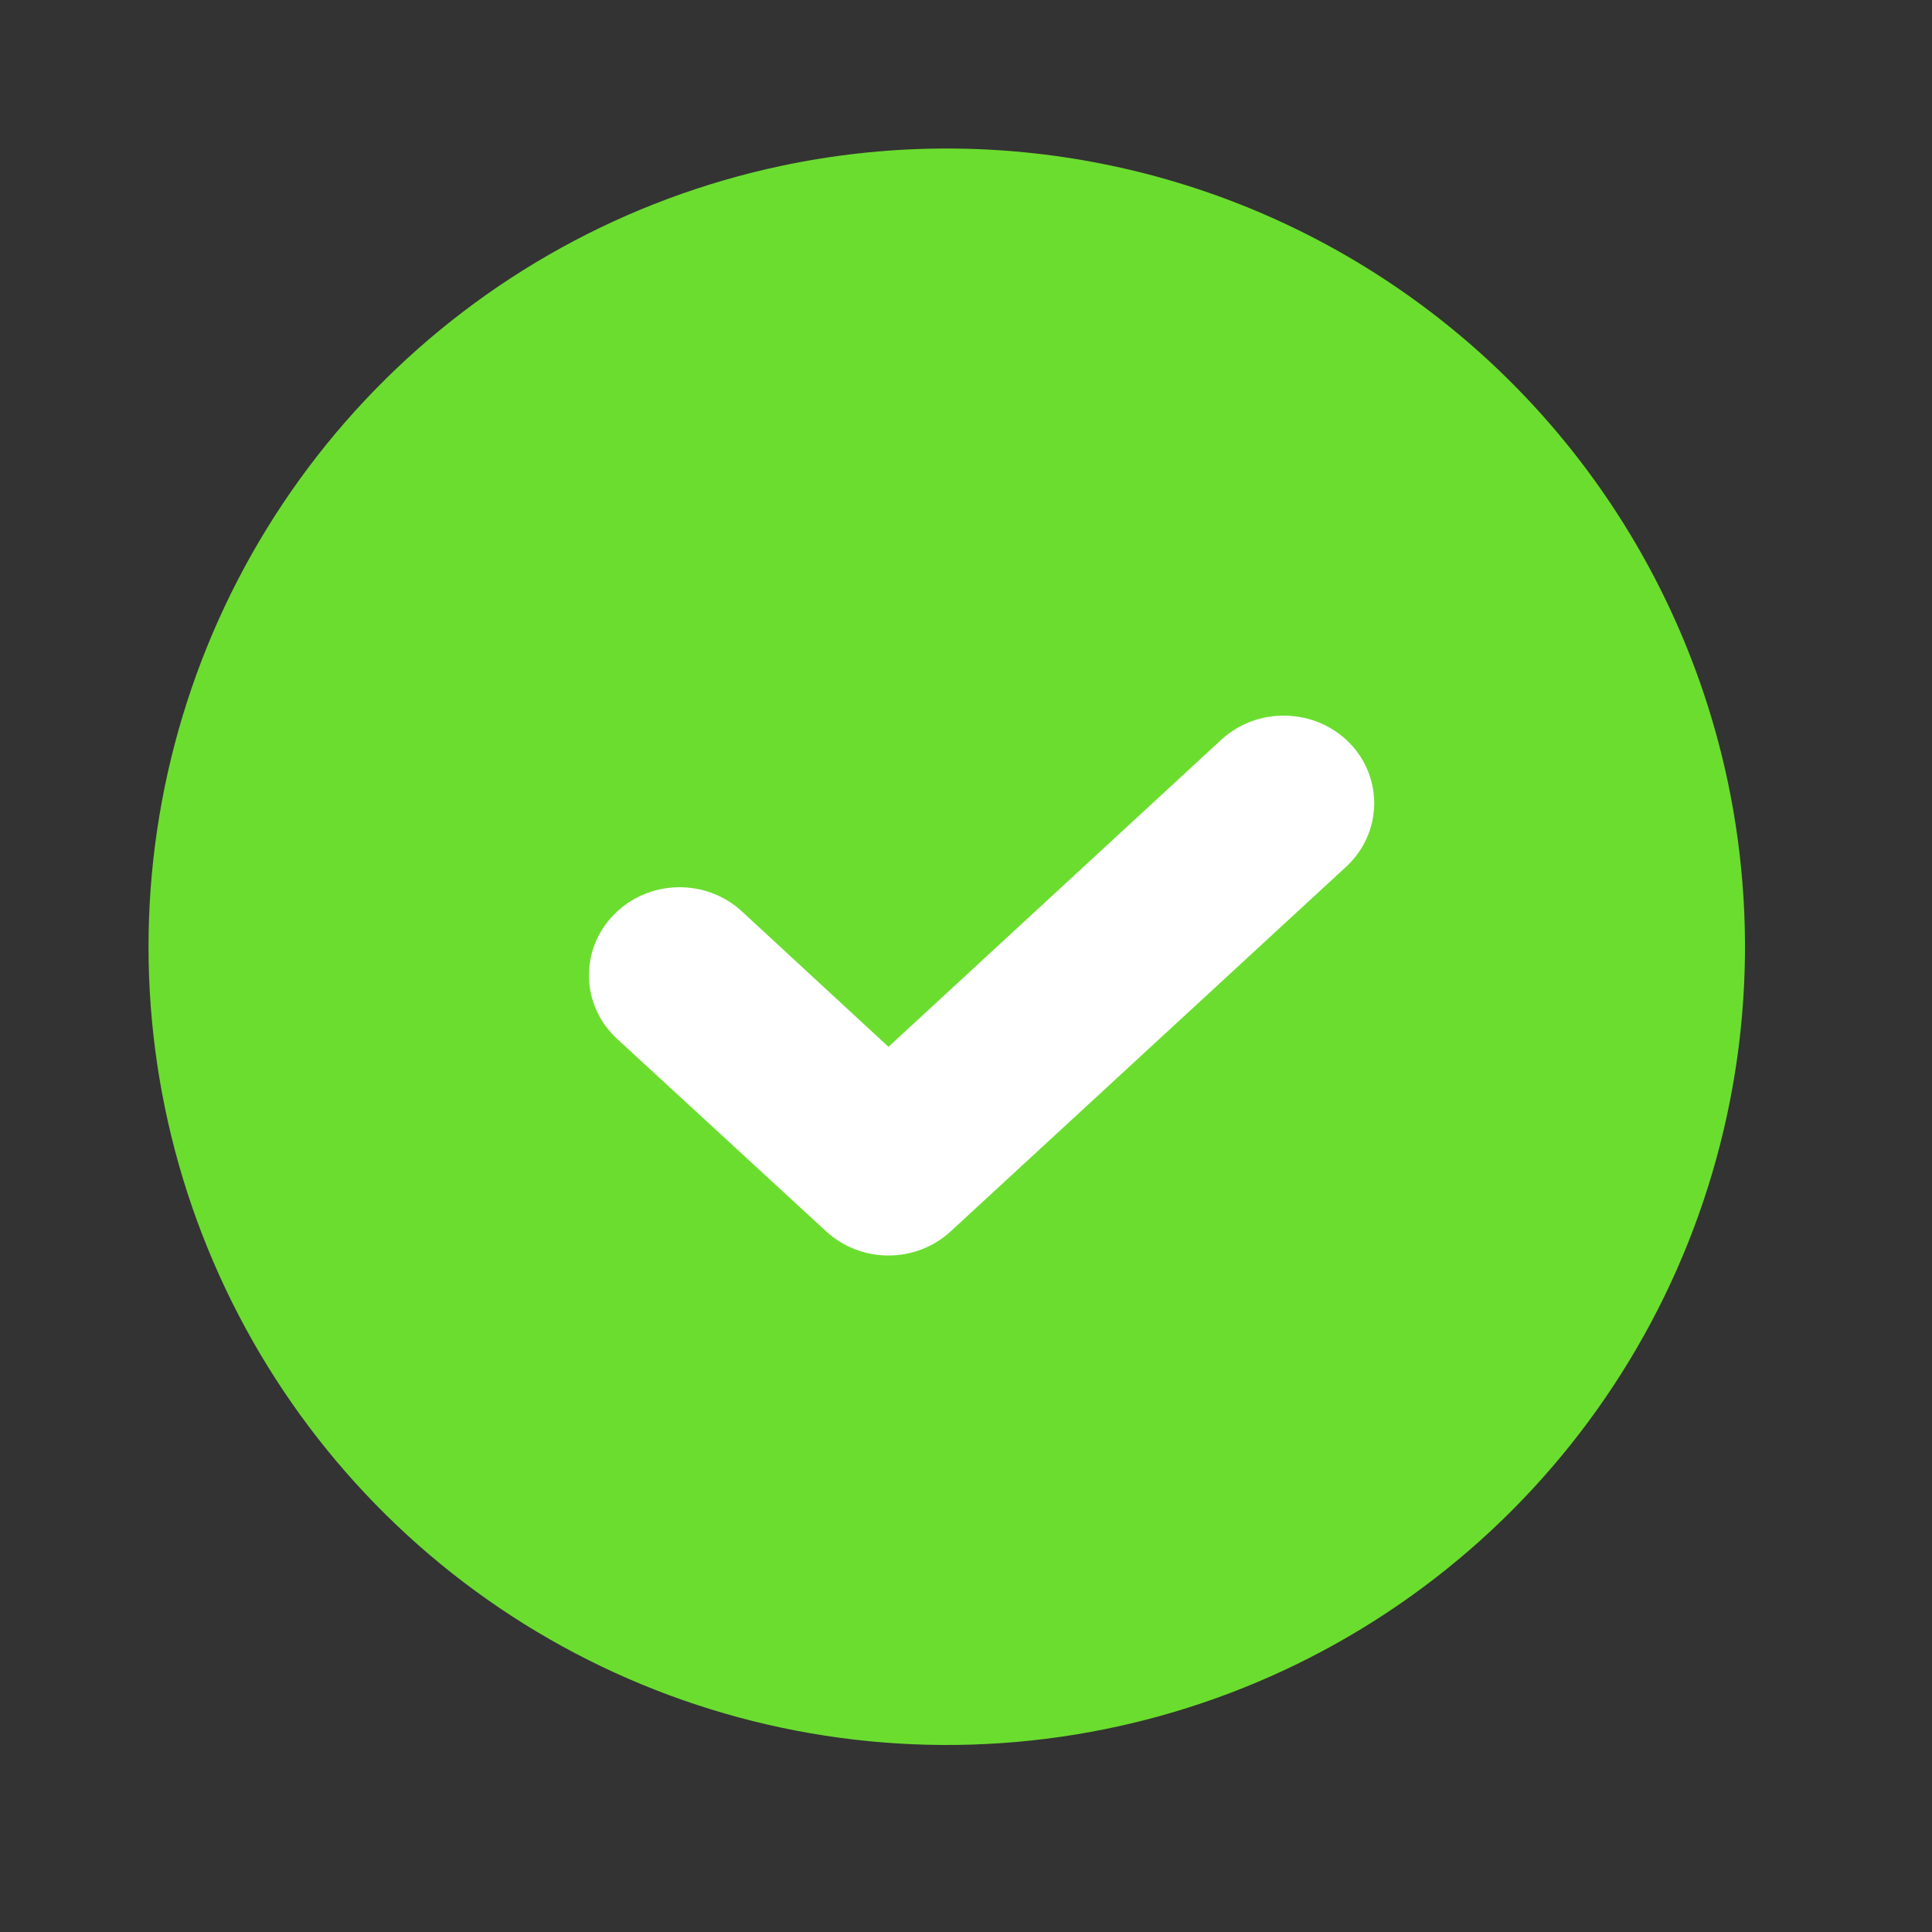
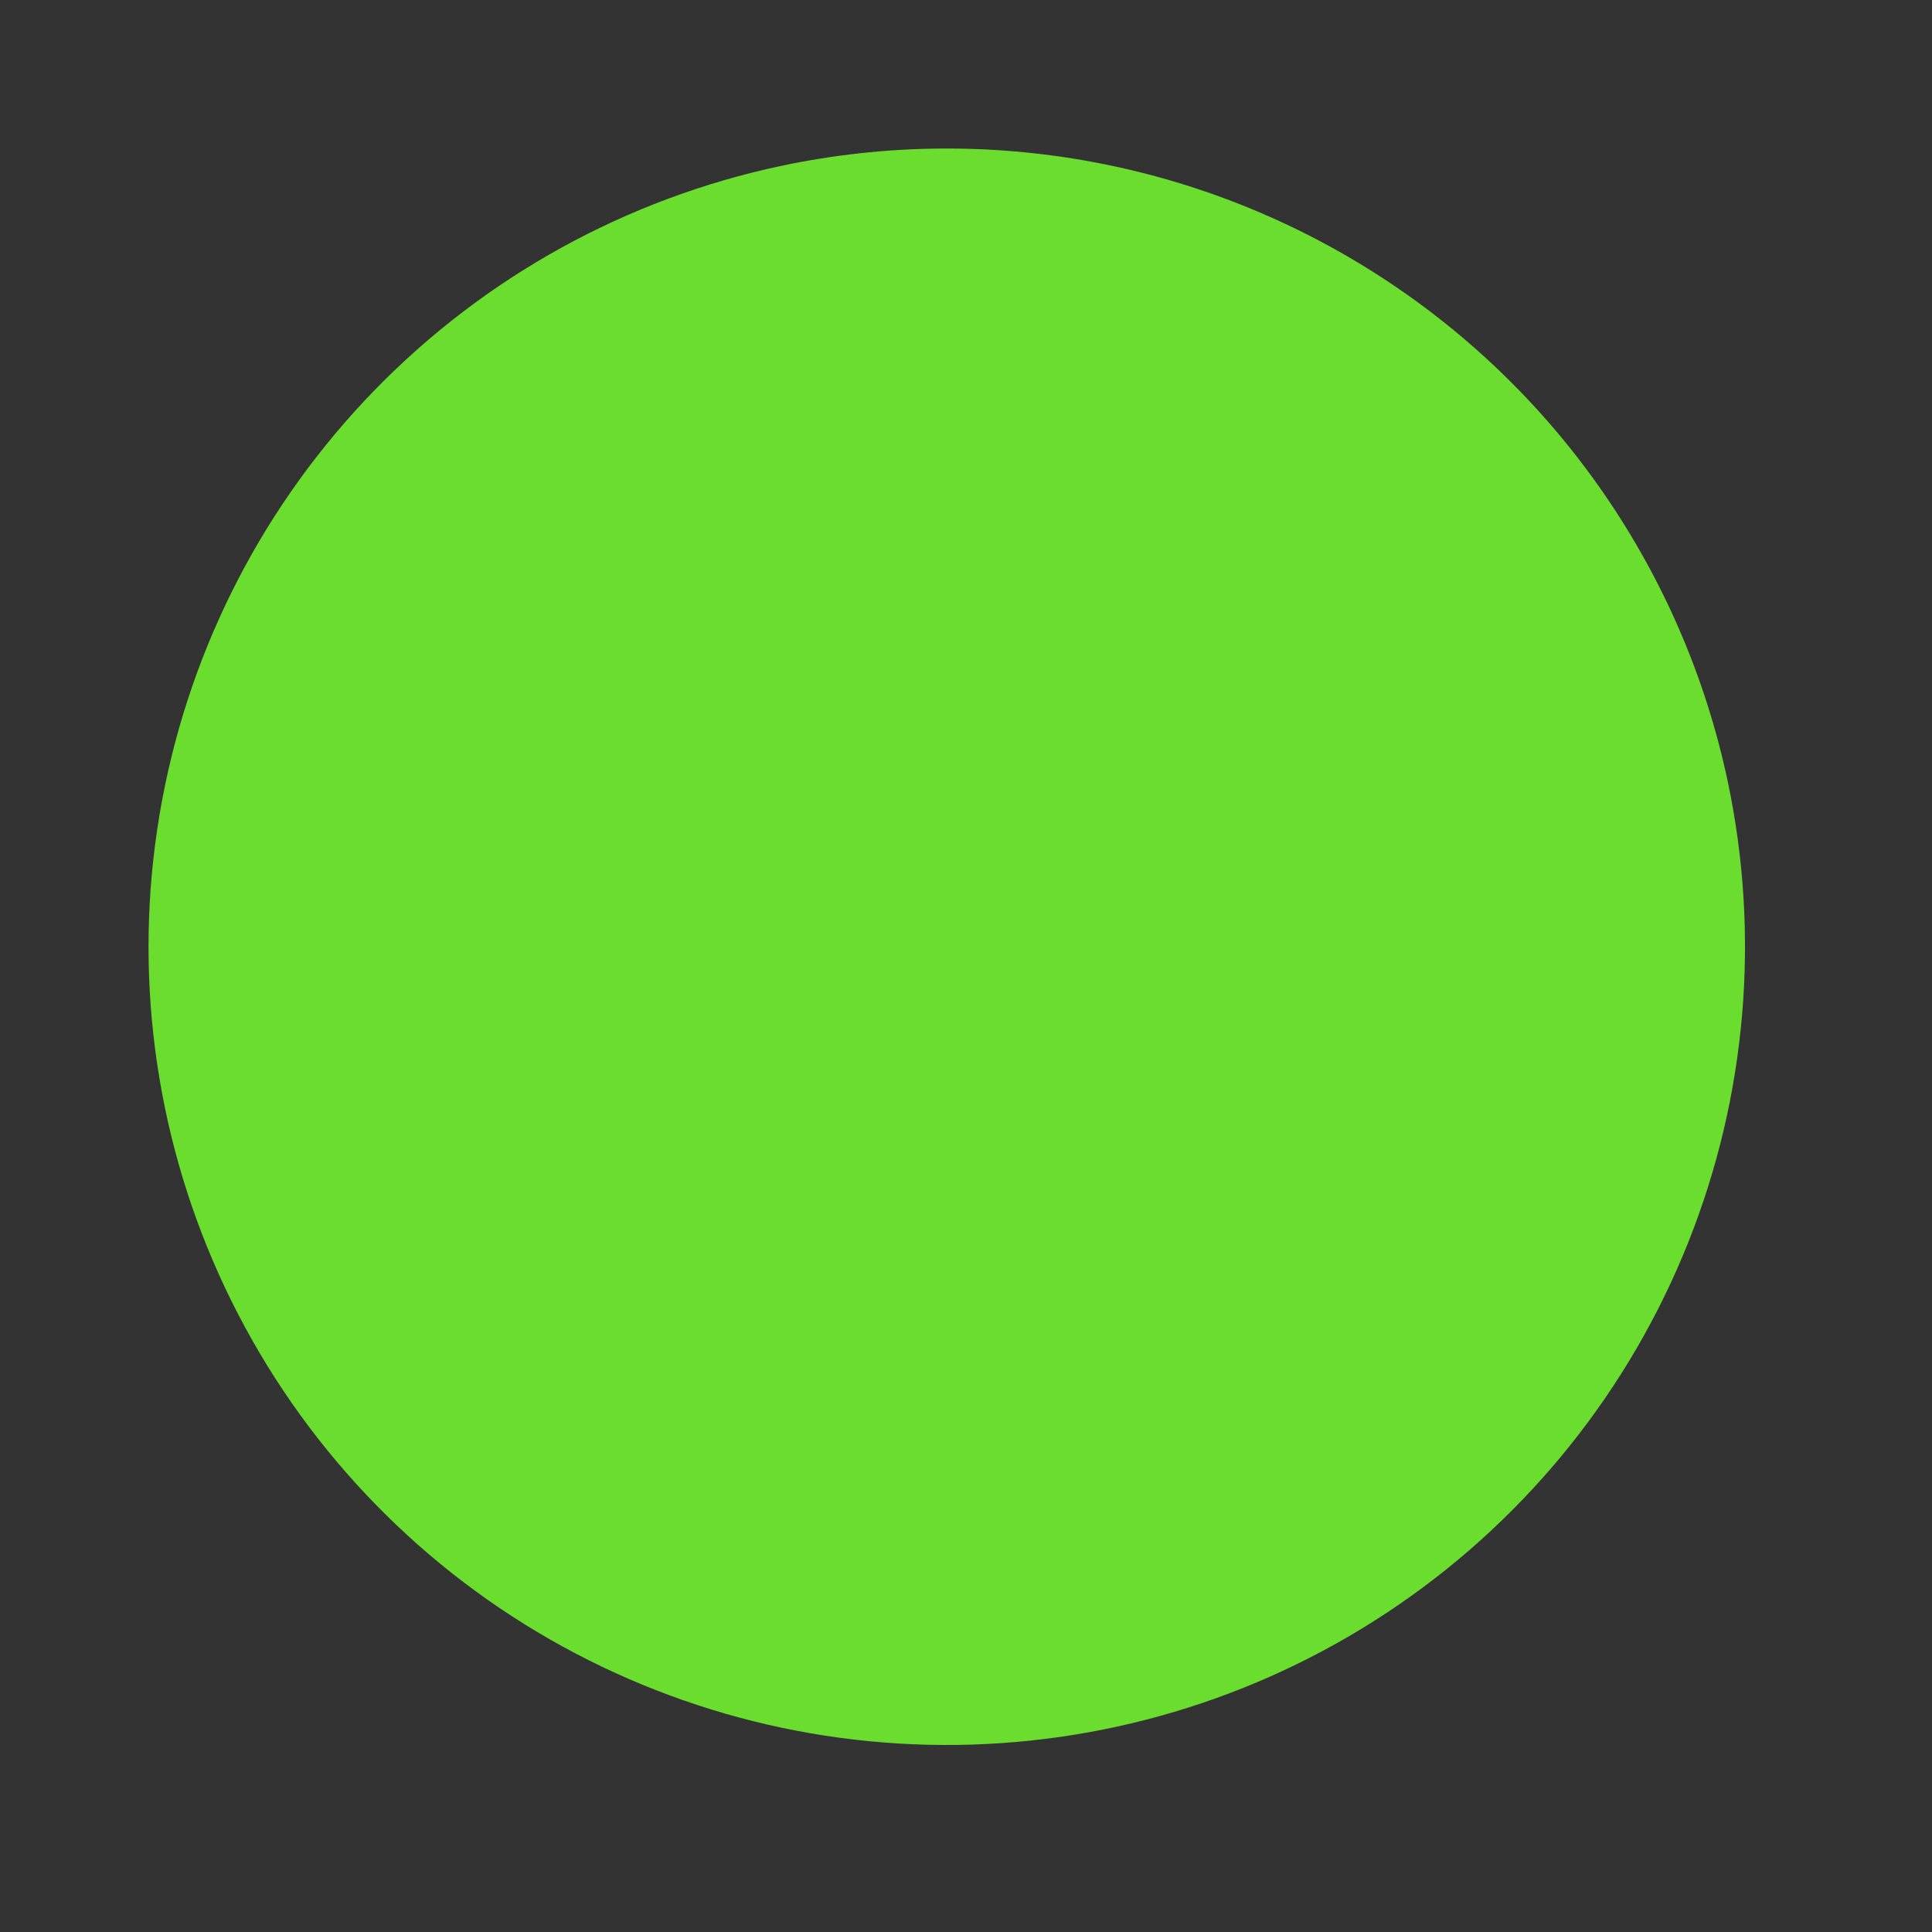
<svg xmlns="http://www.w3.org/2000/svg" width="30" height="30" viewBox="0 0 30 30" fill="none">
  <rect x="0" y="0" width="30" height="30" fill="#333333" stroke="none" />
  <path d="M26.826 12.124C27.335 14.522 27.122 17.017 26.214 19.294C25.306 21.571 23.742 23.528 21.722 24.916C19.702 26.305 17.315 27.063 14.864 27.095C12.412 27.127 10.007 26.432 7.95 25.097C5.894 23.762 4.281 21.847 3.313 19.594C2.345 17.342 2.067 14.853 2.514 12.443C2.961 10.032 4.112 7.808 5.823 6.052C7.533 4.296 9.726 3.087 12.124 2.577C15.34 1.894 18.695 2.515 21.452 4.306C24.209 6.096 26.142 8.909 26.826 12.124Z" fill="#6BDD2F" />
-   <path d="M18.968 11.483C19.237 11.237 19.594 11.104 19.964 11.113C20.336 11.12 20.69 11.27 20.949 11.53C21.487 12.076 21.465 12.942 20.9 13.461L14.765 19.118C14.223 19.621 13.369 19.621 12.826 19.118L9.584 16.133C9.019 15.614 8.996 14.748 9.534 14.202C10.069 13.654 10.961 13.633 11.523 14.155L13.796 16.255L18.968 11.483Z" fill="white" />
</svg>